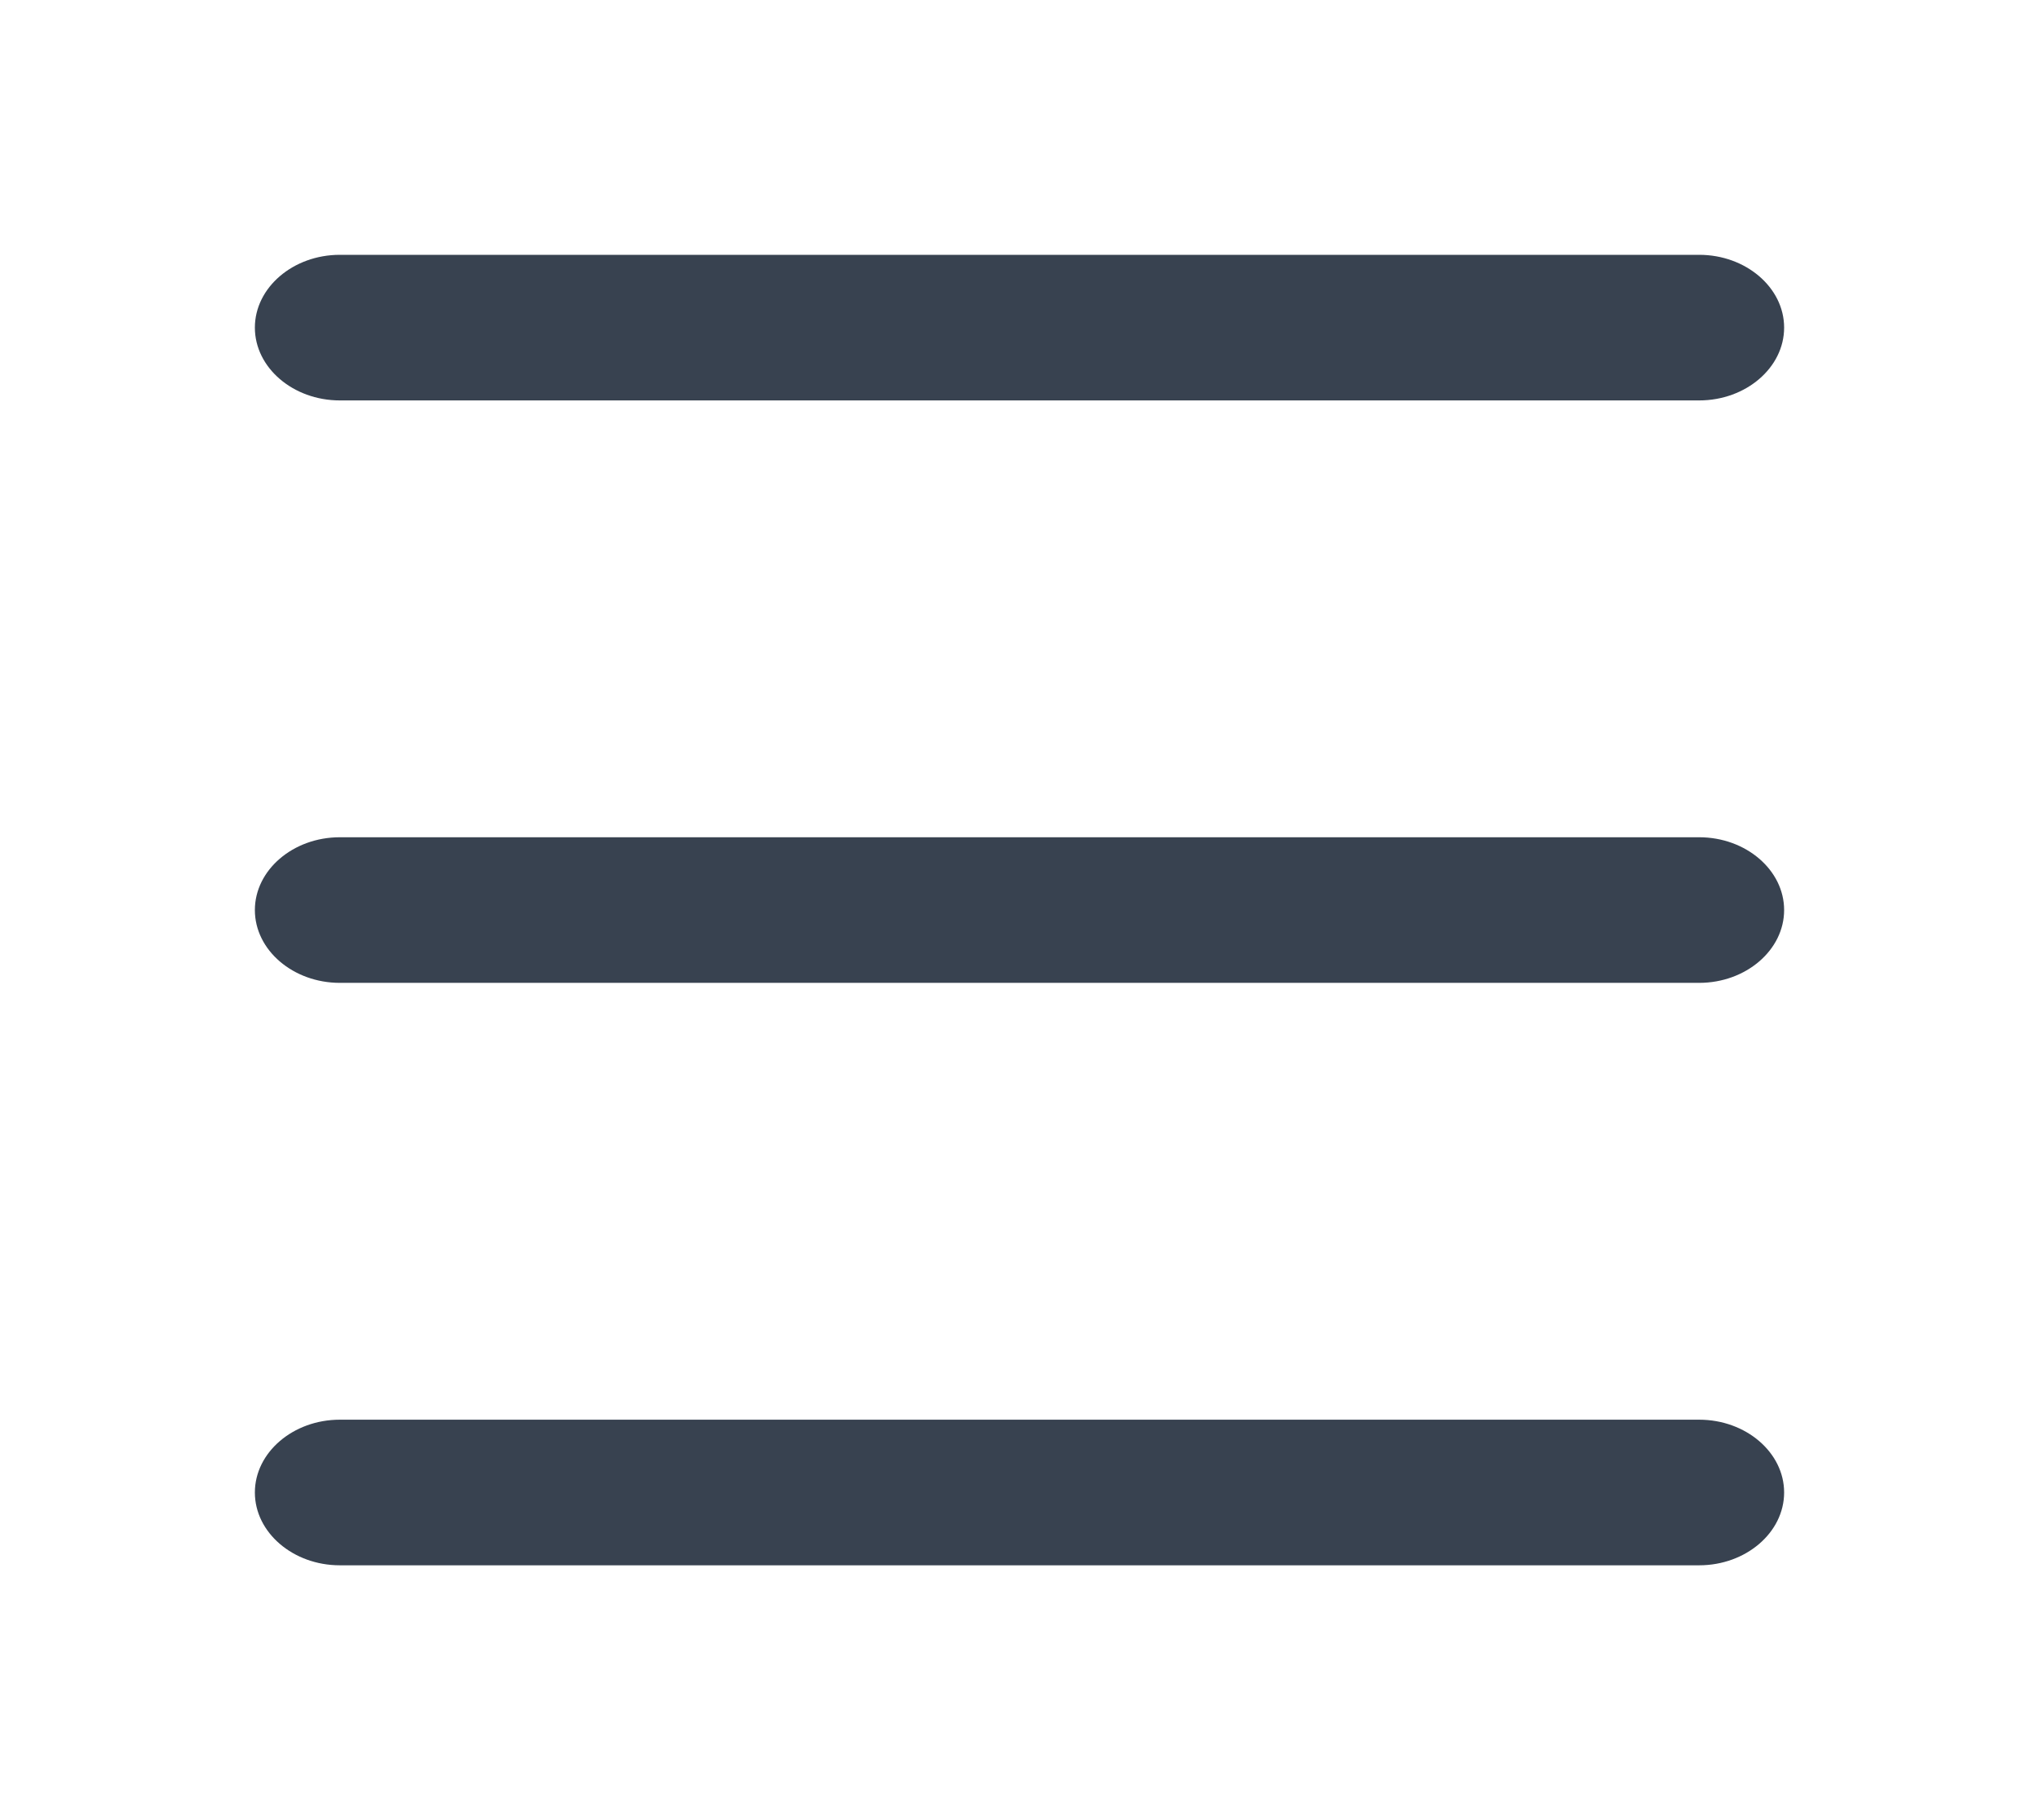
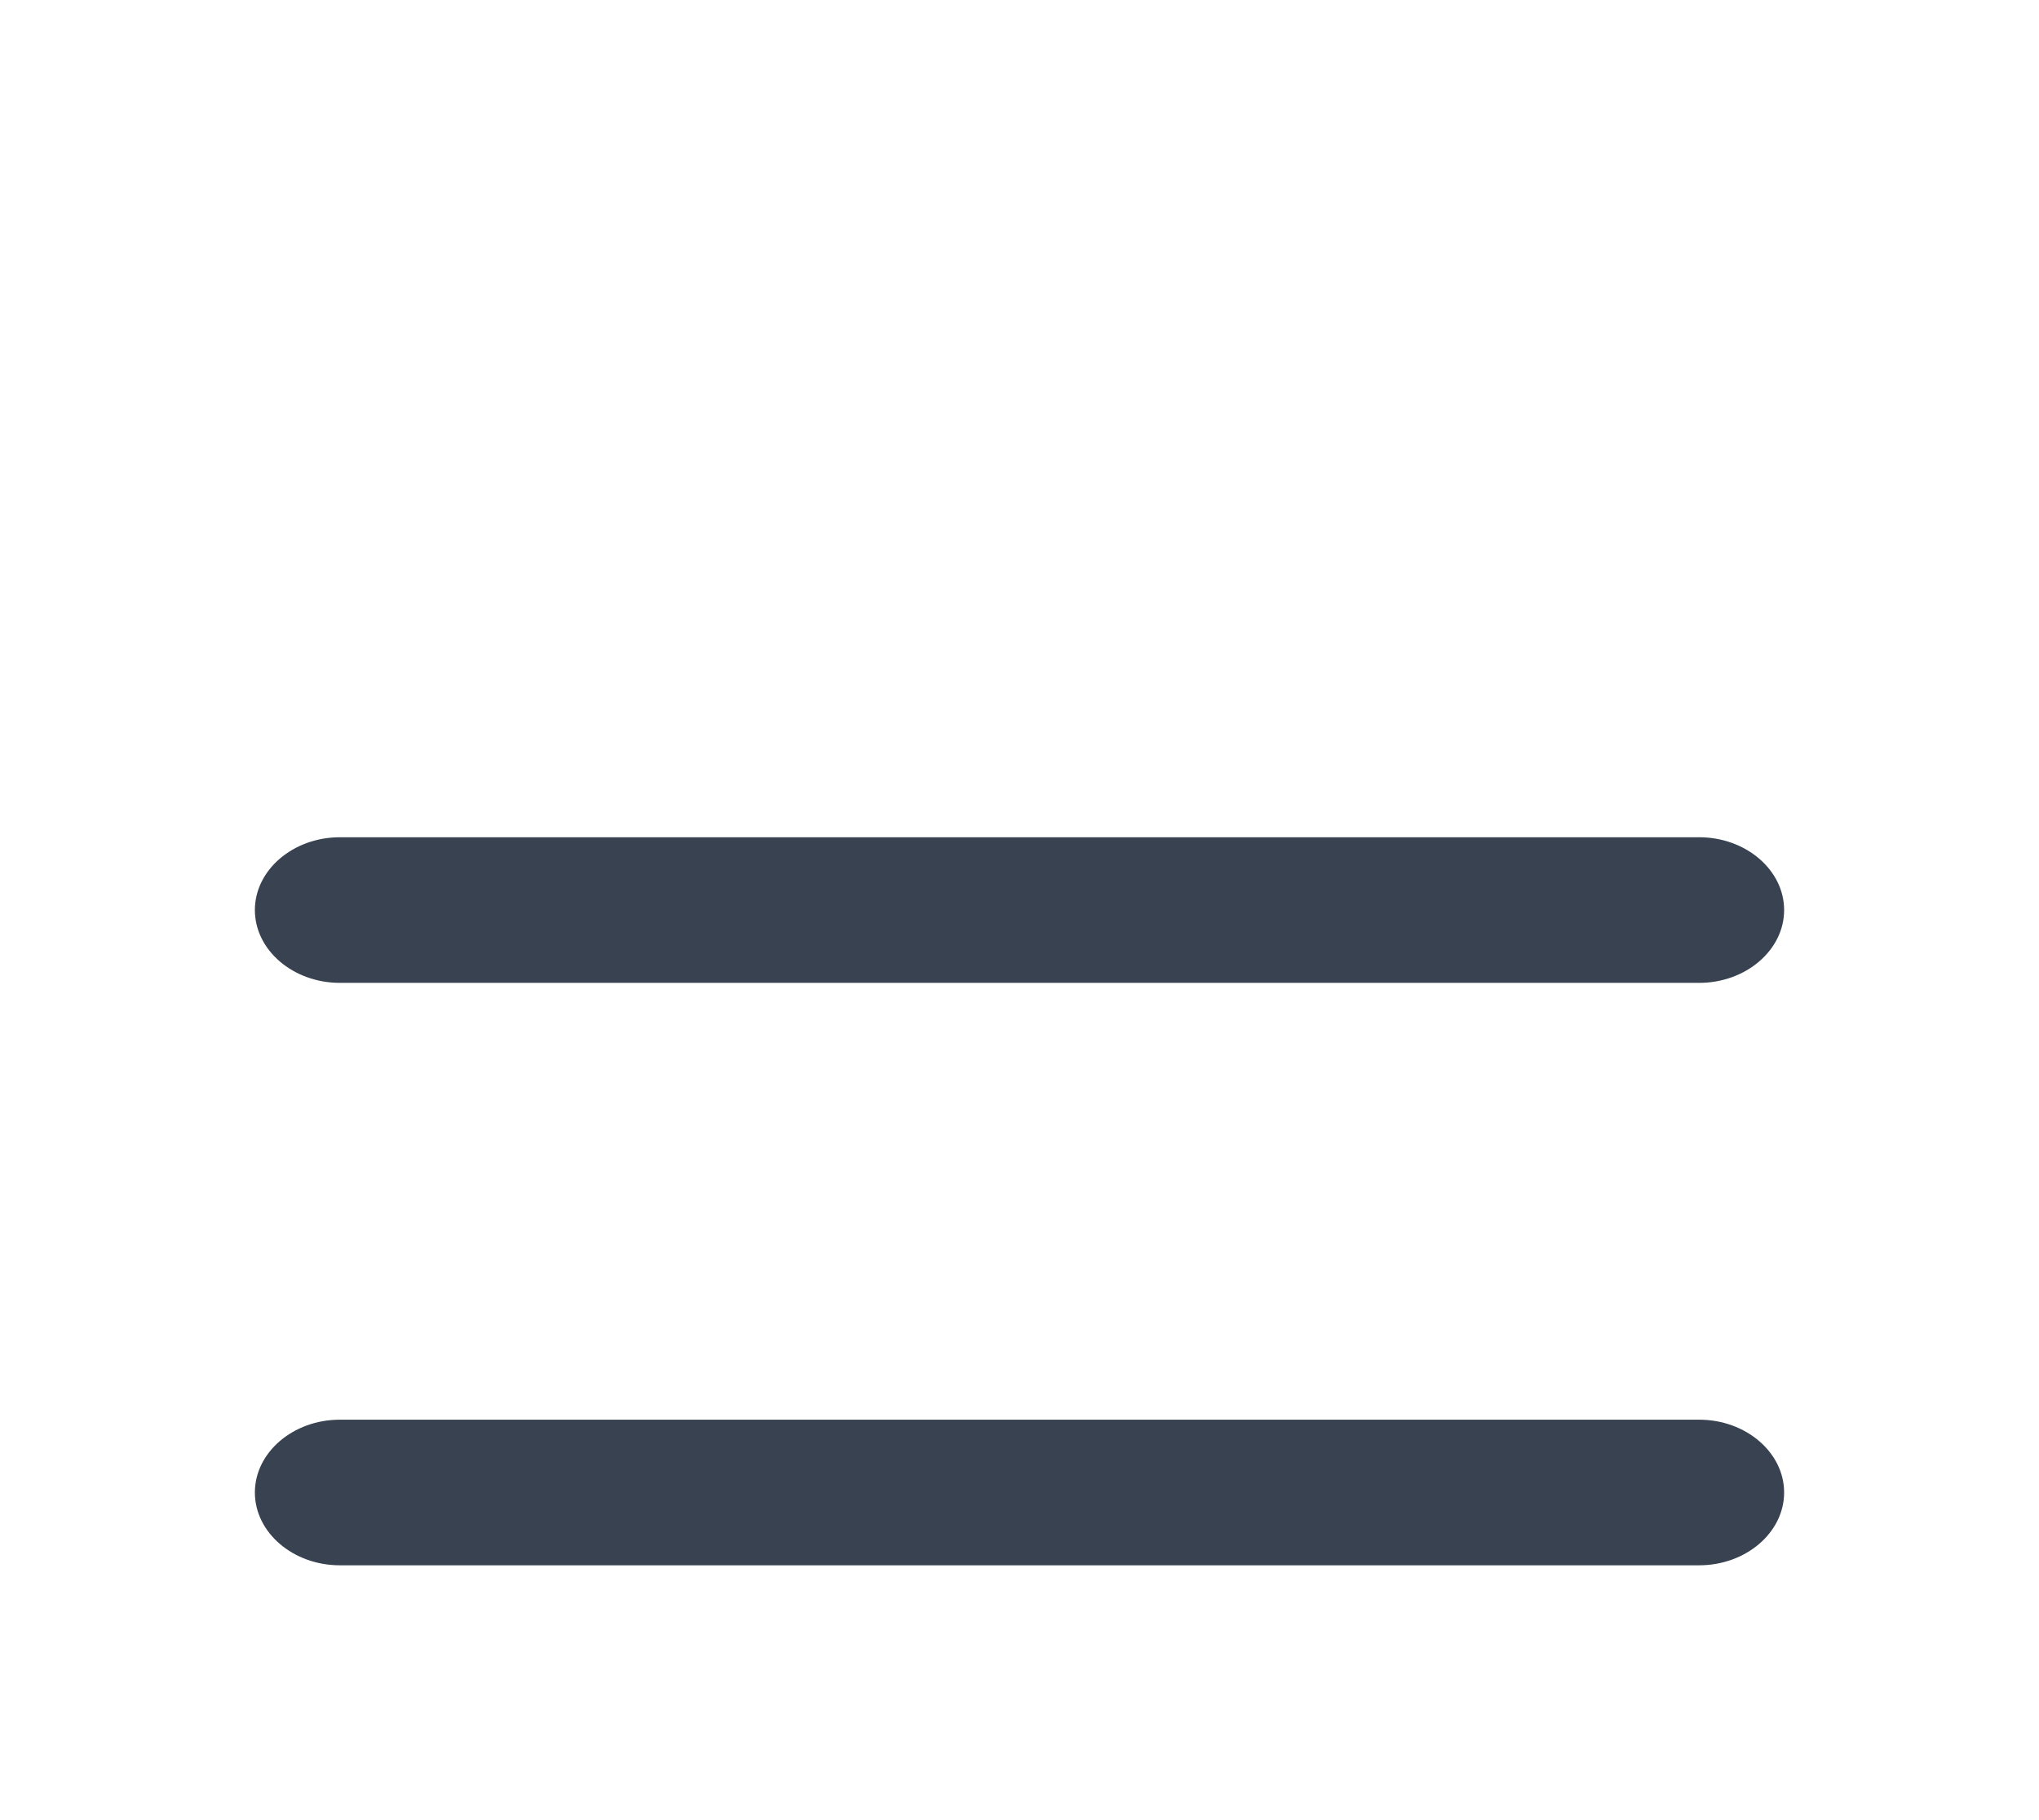
<svg xmlns="http://www.w3.org/2000/svg" width="28" height="25" viewBox="0 0 28 25" fill="none">
-   <path d="M4.667 5.5H23.333C23.975 5.5 24.5 5.05 24.5 4.5C24.5 3.95 23.975 3.5 23.333 3.5H4.667C4.025 3.5 3.5 3.95 3.5 4.5C3.5 5.05 4.025 5.5 4.667 5.5Z" fill="#384250" />
  <path d="M23.333 19.5H4.667C4.025 19.5 3.5 19.95 3.5 20.5C3.5 21.05 4.025 21.5 4.667 21.5H23.333C23.975 21.5 24.5 21.05 24.5 20.5C24.5 19.95 23.975 19.5 23.333 19.5Z" fill="#384250" />
  <path d="M23.333 11.5H4.667C4.025 11.5 3.5 11.95 3.5 12.5C3.5 13.05 4.025 13.5 4.667 13.5H23.333C23.975 13.5 24.5 13.05 24.5 12.5C24.5 11.95 23.975 11.5 23.333 11.5Z" fill="#384250" />
</svg>